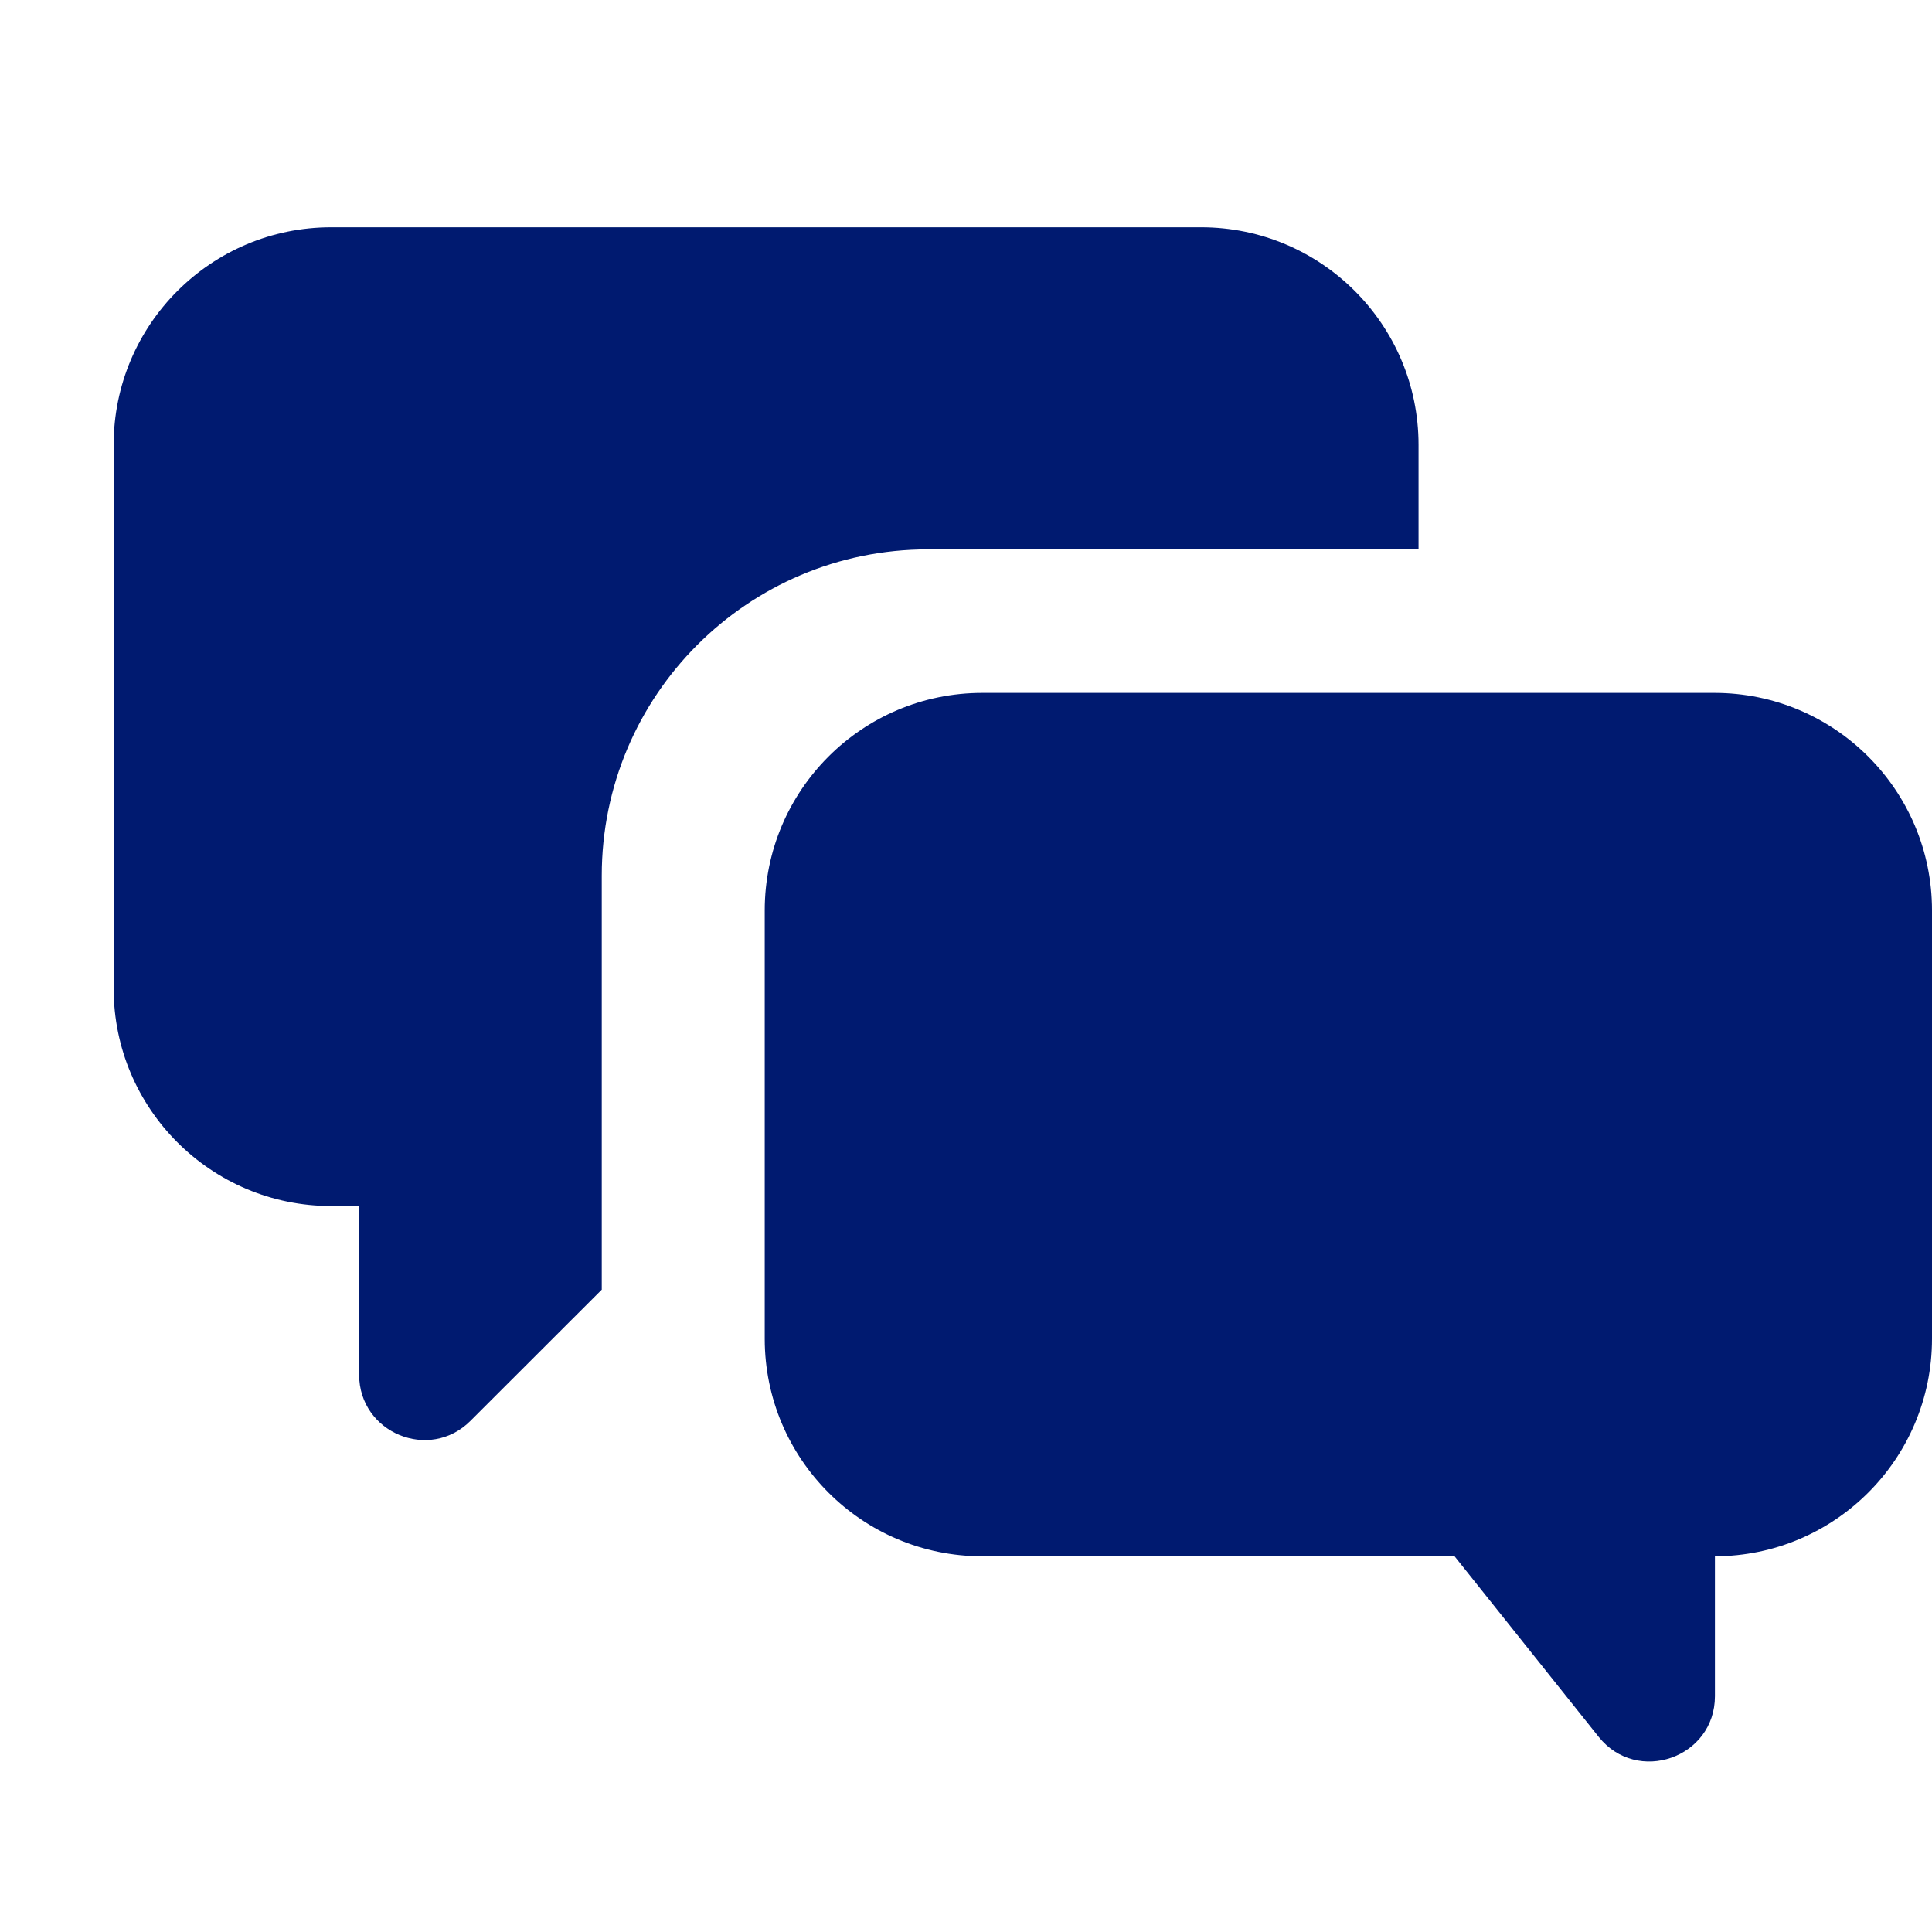
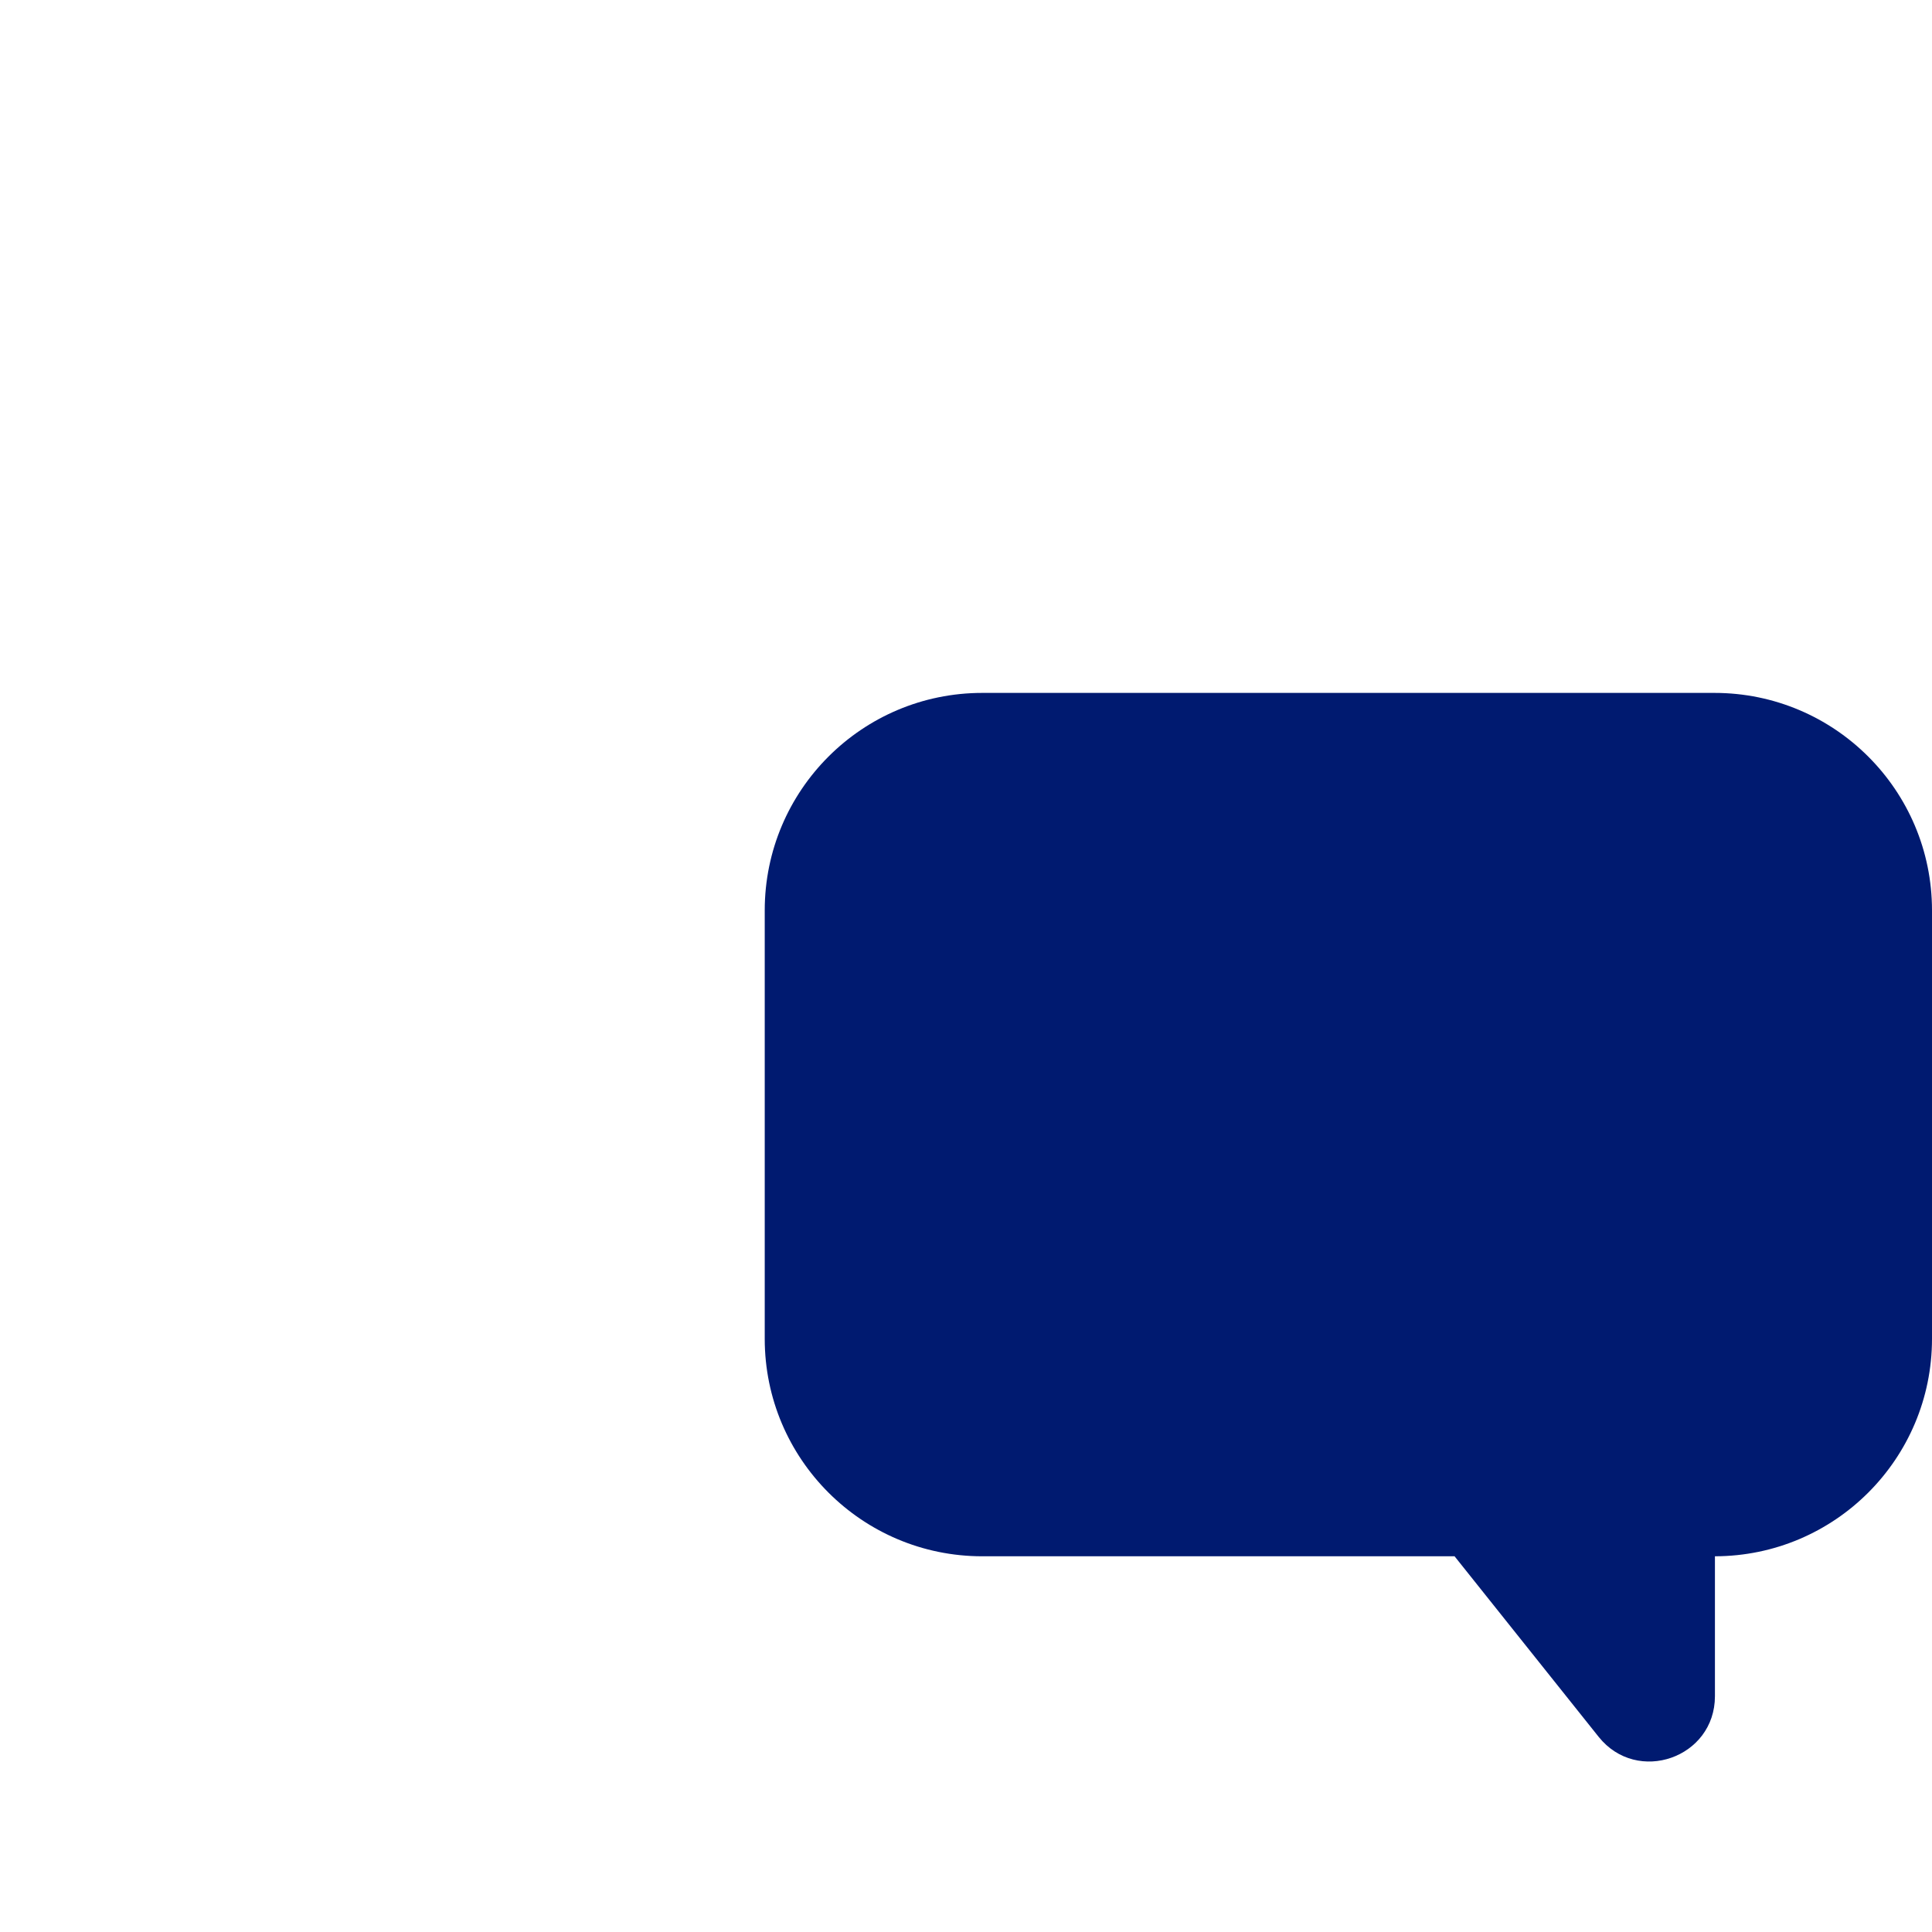
<svg xmlns="http://www.w3.org/2000/svg" width="17" height="17" viewBox="0 0 17 17" fill="none">
-   <path d="M2.914 2C1.857 2 1 2.857 1 3.914V8.698C1 9.755 1.857 10.612 2.914 10.612H3.16V12.096C3.16 12.608 3.779 12.864 4.14 12.502L5.295 11.348V7.705C5.295 6.119 6.58 4.834 8.165 4.834H12.482V3.914C12.482 2.857 11.625 2 10.569 2H2.914Z" fill="url(#paint0_linear_8_84)" />
  <path d="M6.729 8.011C6.729 6.954 7.586 6.097 8.643 6.097H15.086C16.143 6.097 17 6.954 17 8.011V11.78C17 12.836 16.145 13.692 15.09 13.694V14.925C15.09 15.468 14.406 15.707 14.067 15.283L12.799 13.694H8.643C7.586 13.694 6.729 12.837 6.729 11.78V8.011Z" fill="url(#paint1_linear_8_84)" />
  <defs>
    <linearGradient id="paint0_linear_8_84" x1="6.741" y1="2" x2="6.741" y2="12.671" gradientUnits="userSpaceOnUse">
      <stop stop-color="#001a70" />
      <stop offset="1" stop-color="#001a70" />
      <stop offset="1" stop-color="#001a70" />
    </linearGradient>
    <linearGradient id="paint1_linear_8_84" x1="11.865" y1="6.097" x2="11.865" y2="15.5" gradientUnits="userSpaceOnUse">
      <stop stop-color="#001a70" />
      <stop offset="1" stop-color="#001a70" />
      <stop offset="1" stop-color="#001a70" />
    </linearGradient>
  </defs>
</svg>